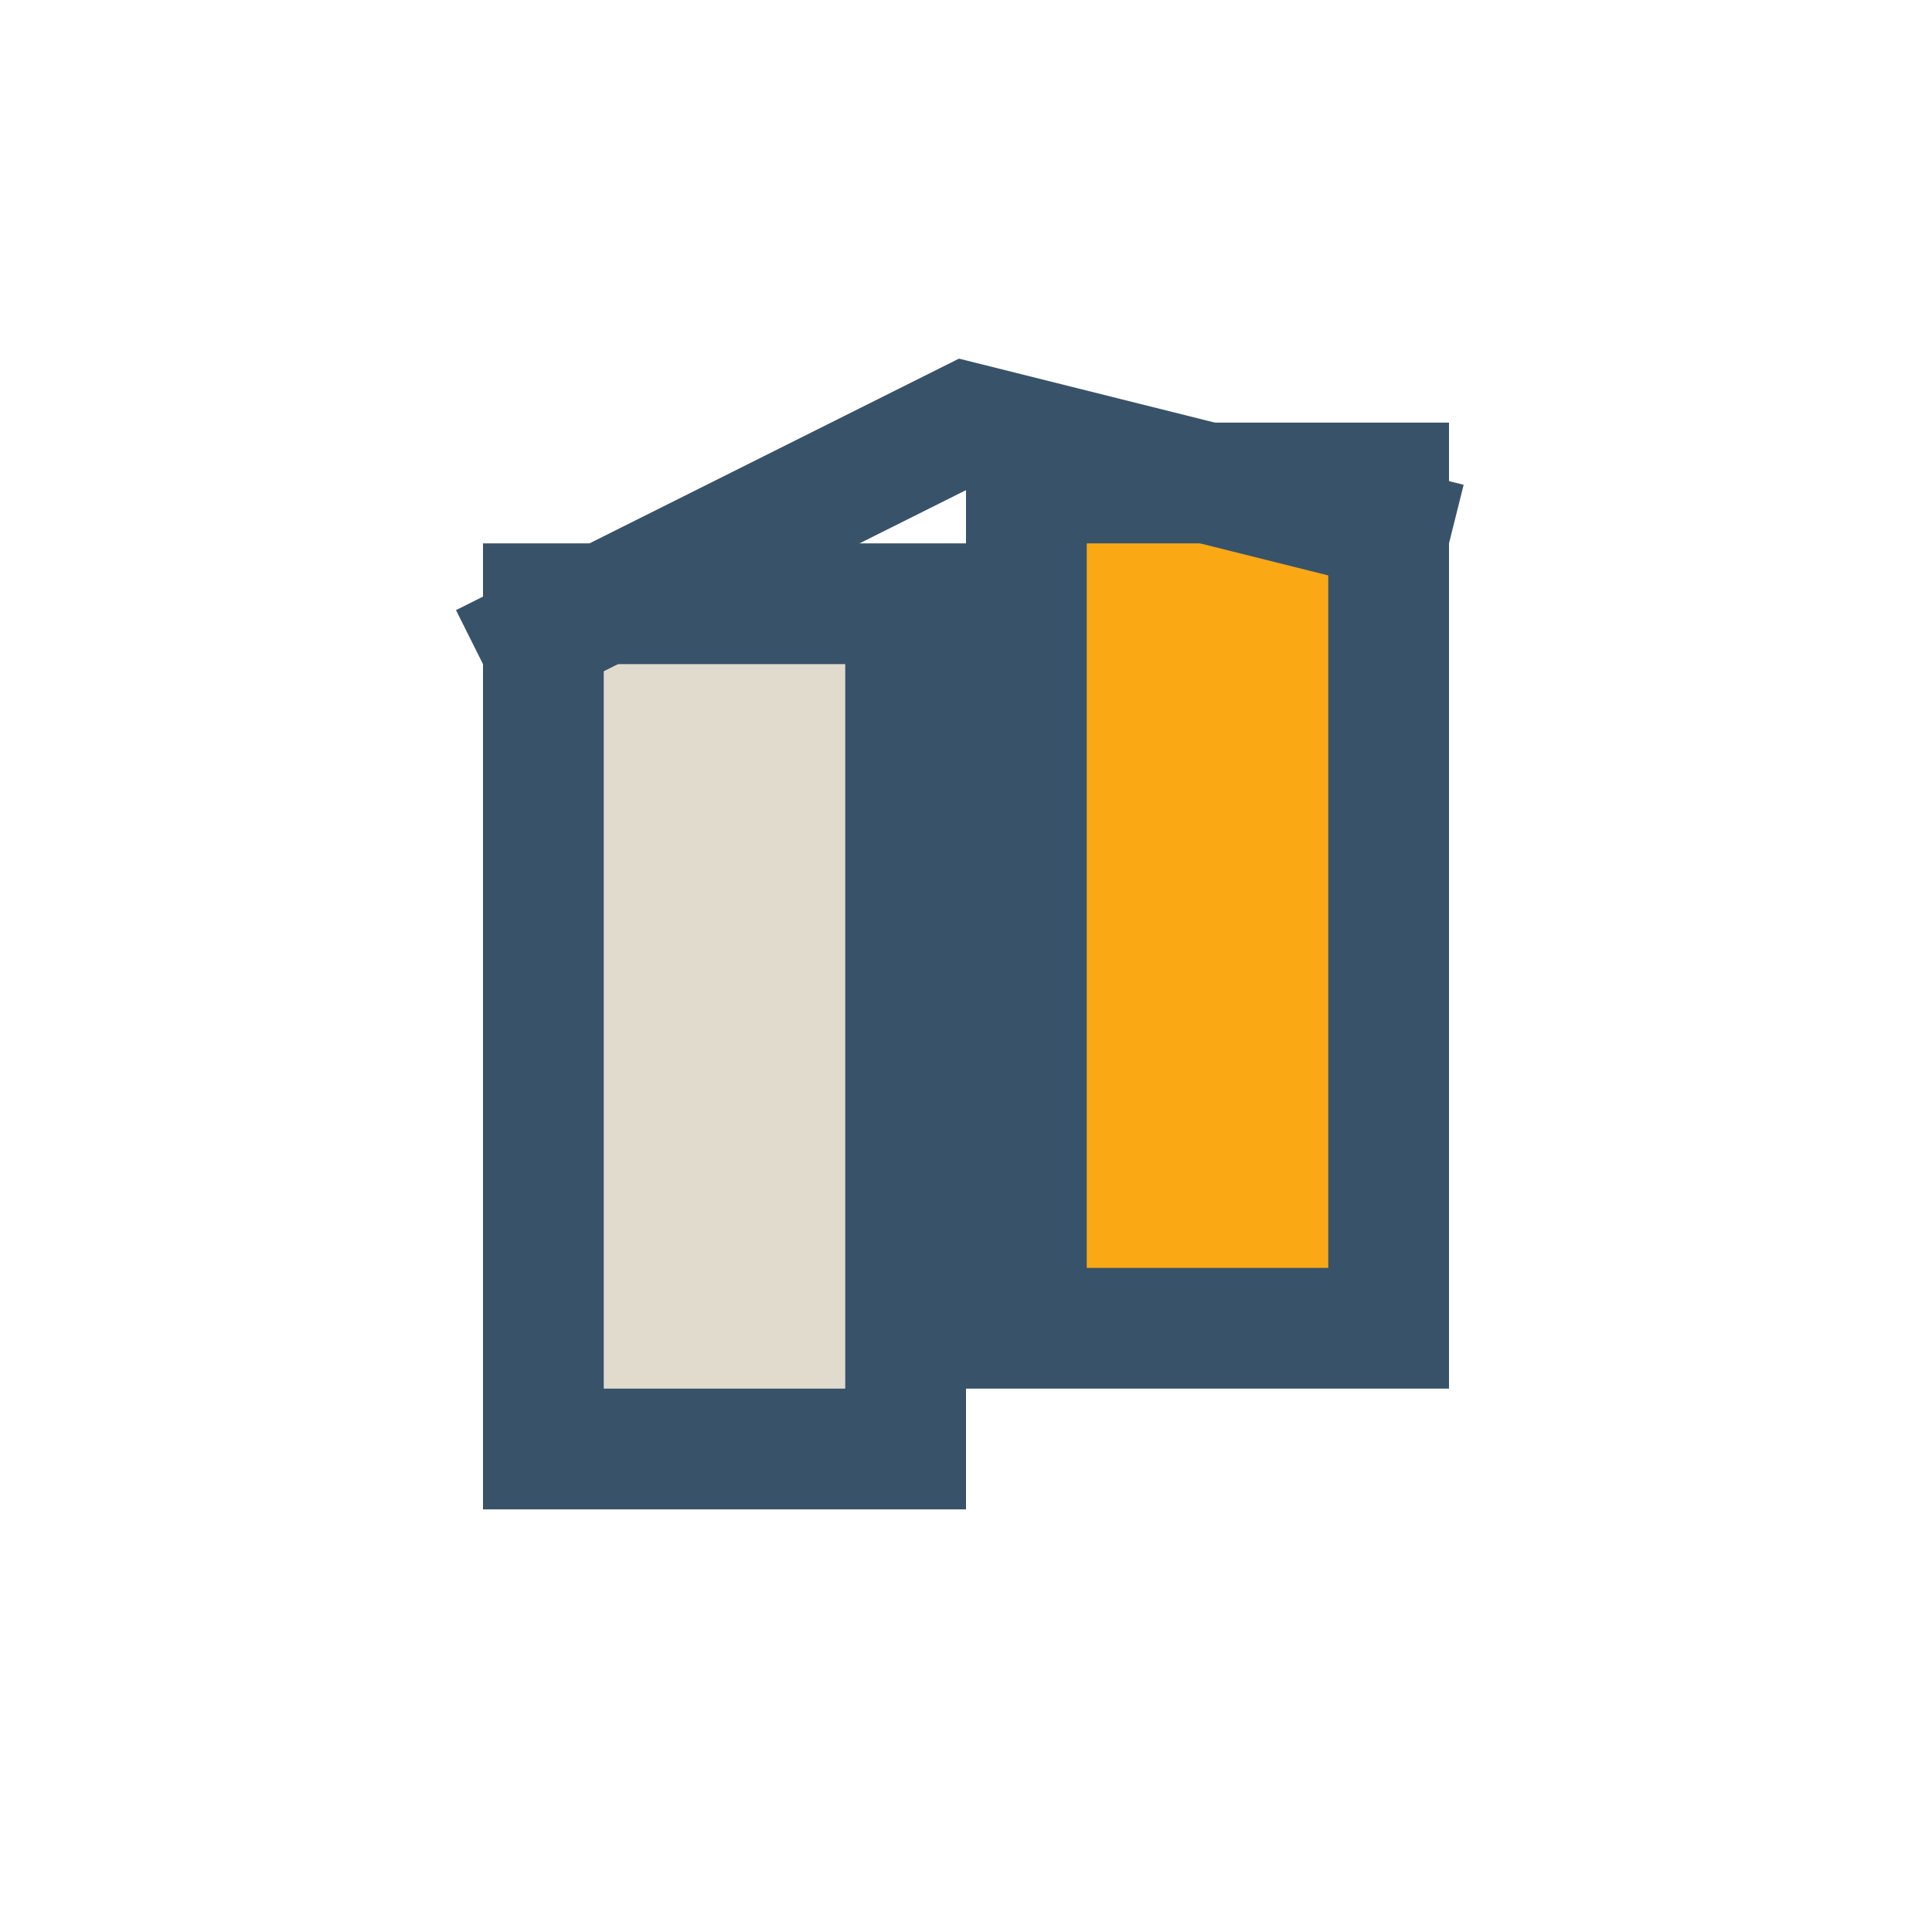
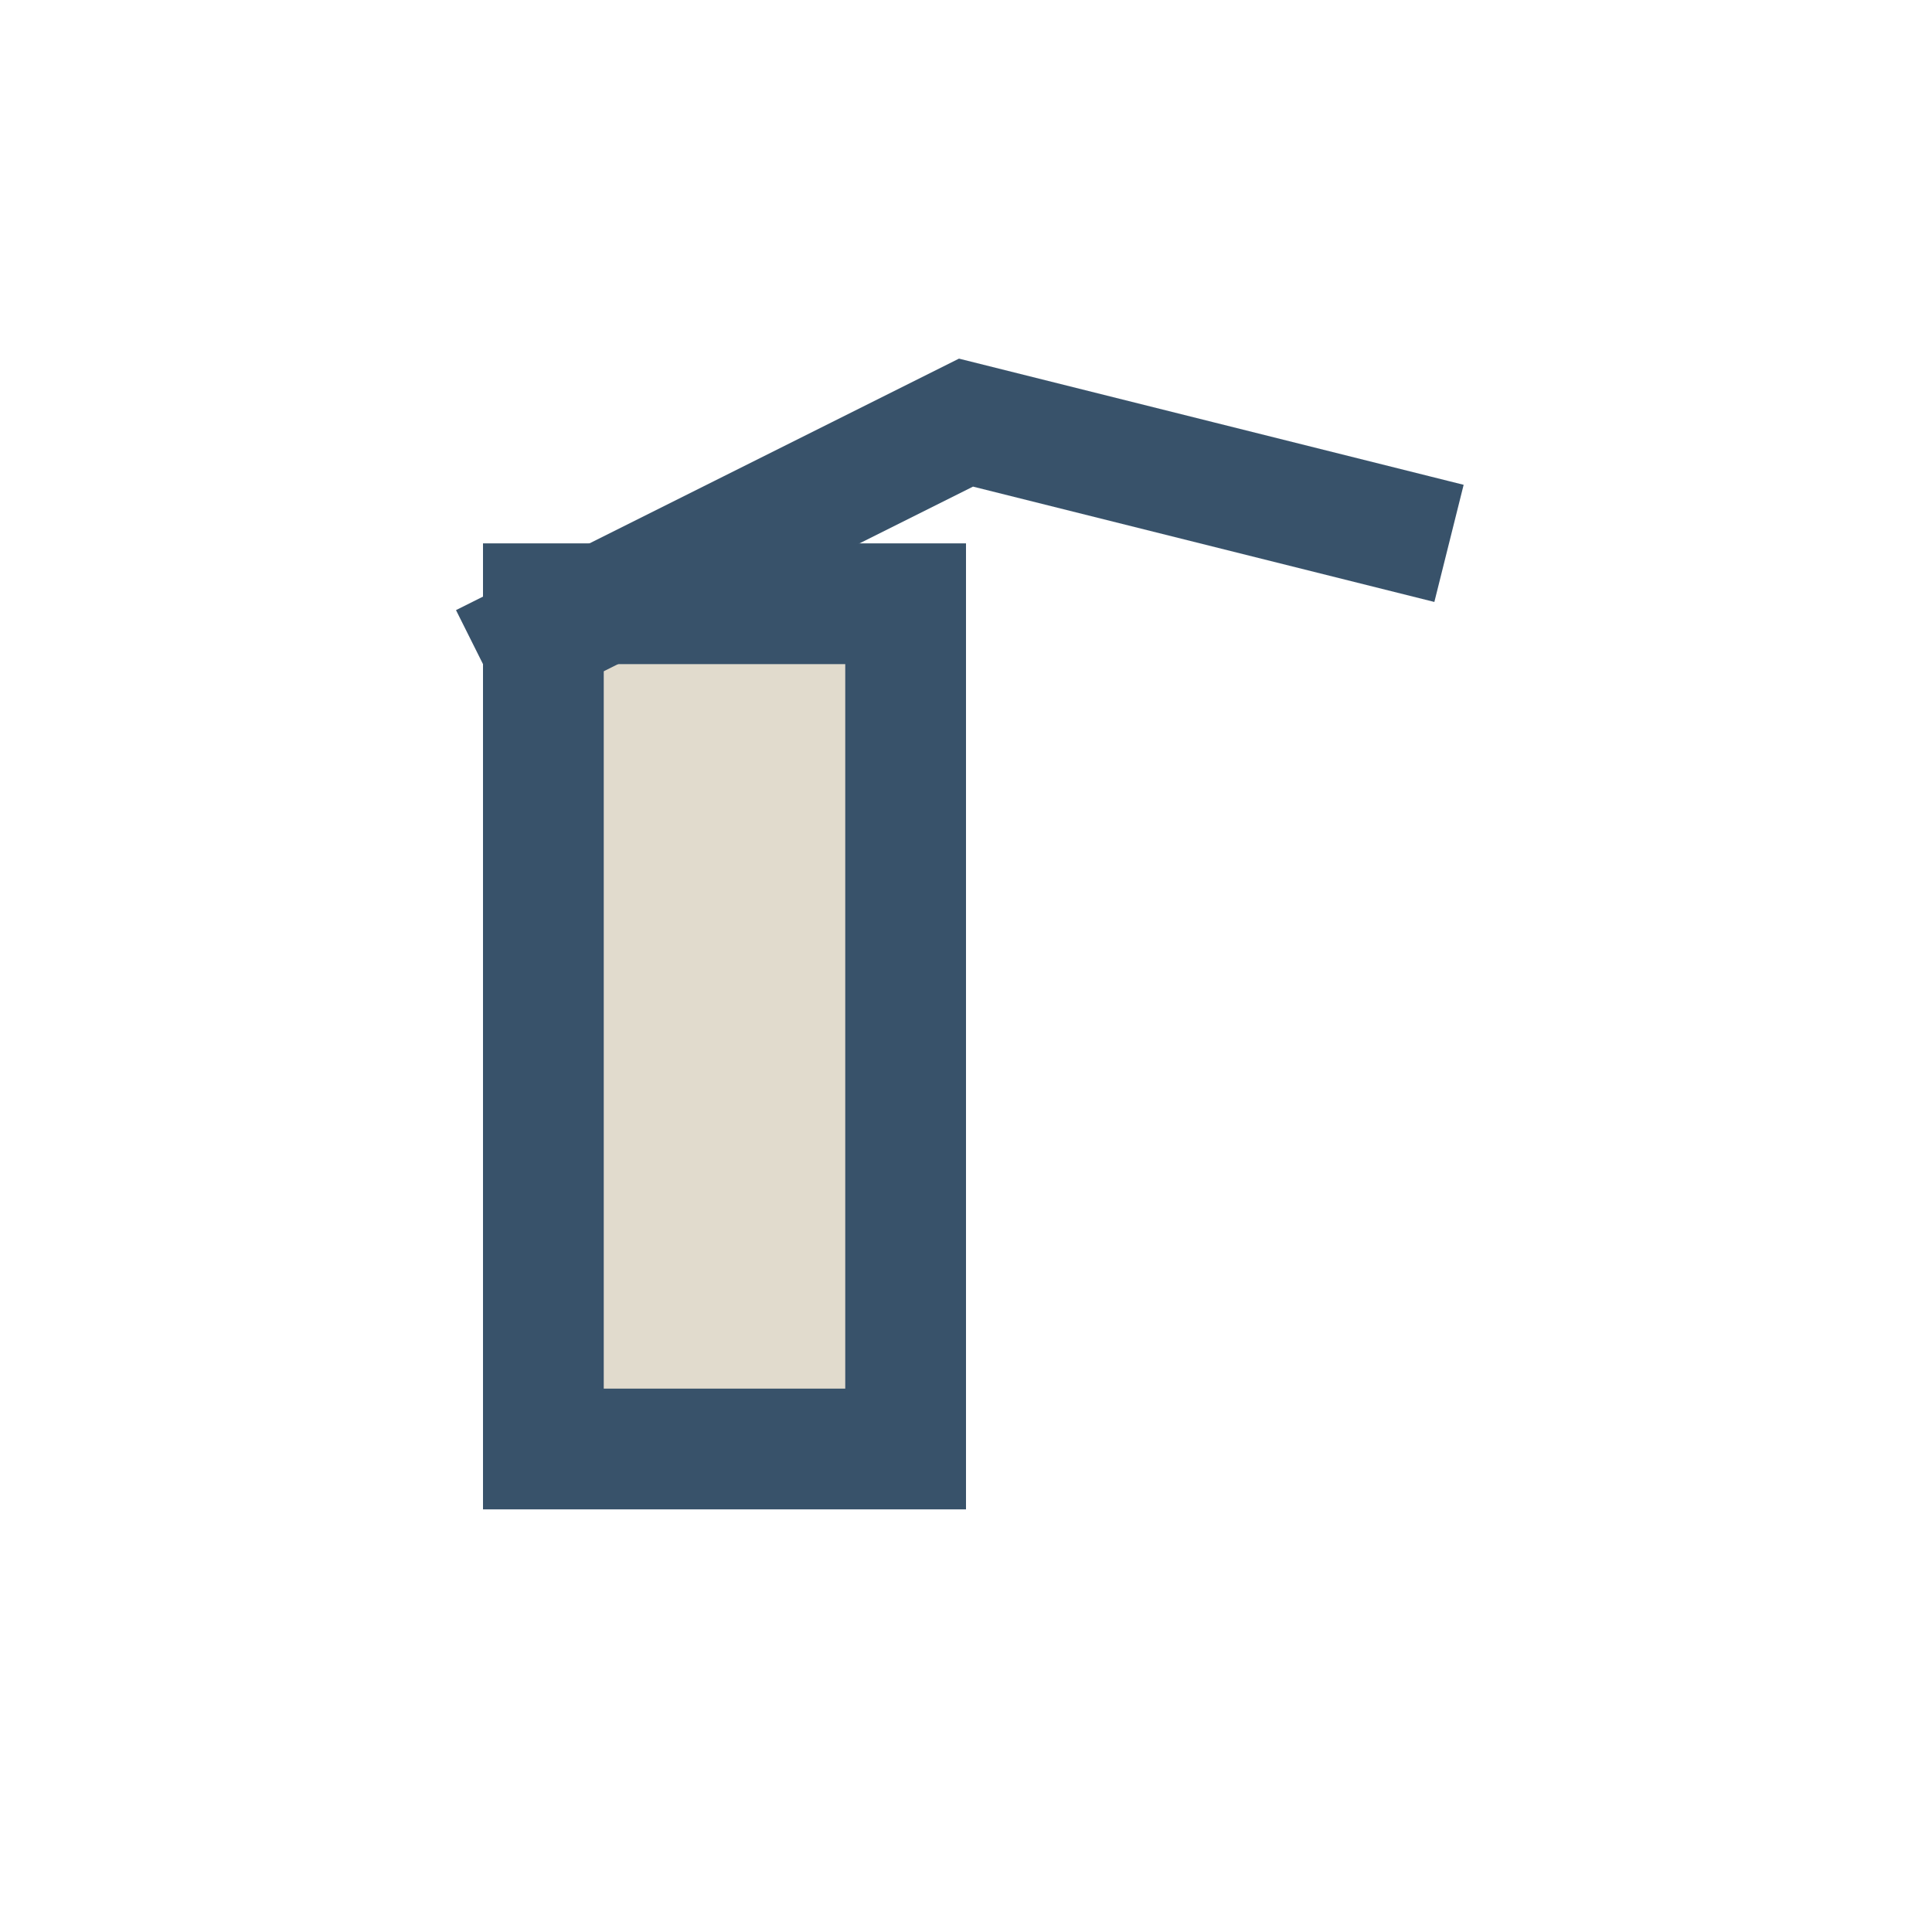
<svg xmlns="http://www.w3.org/2000/svg" width="32" height="32" viewBox="0 0 32 32">
  <rect x="9" y="10" width="6" height="14" fill="#e1dbcd" stroke="#38526a" stroke-width="2" />
-   <rect x="17" y="8" width="6" height="14" fill="#fba815" stroke="#38526a" stroke-width="2" />
  <polyline points="8,11 16,7 24,9" fill="none" stroke="#38526a" stroke-width="2" />
</svg>